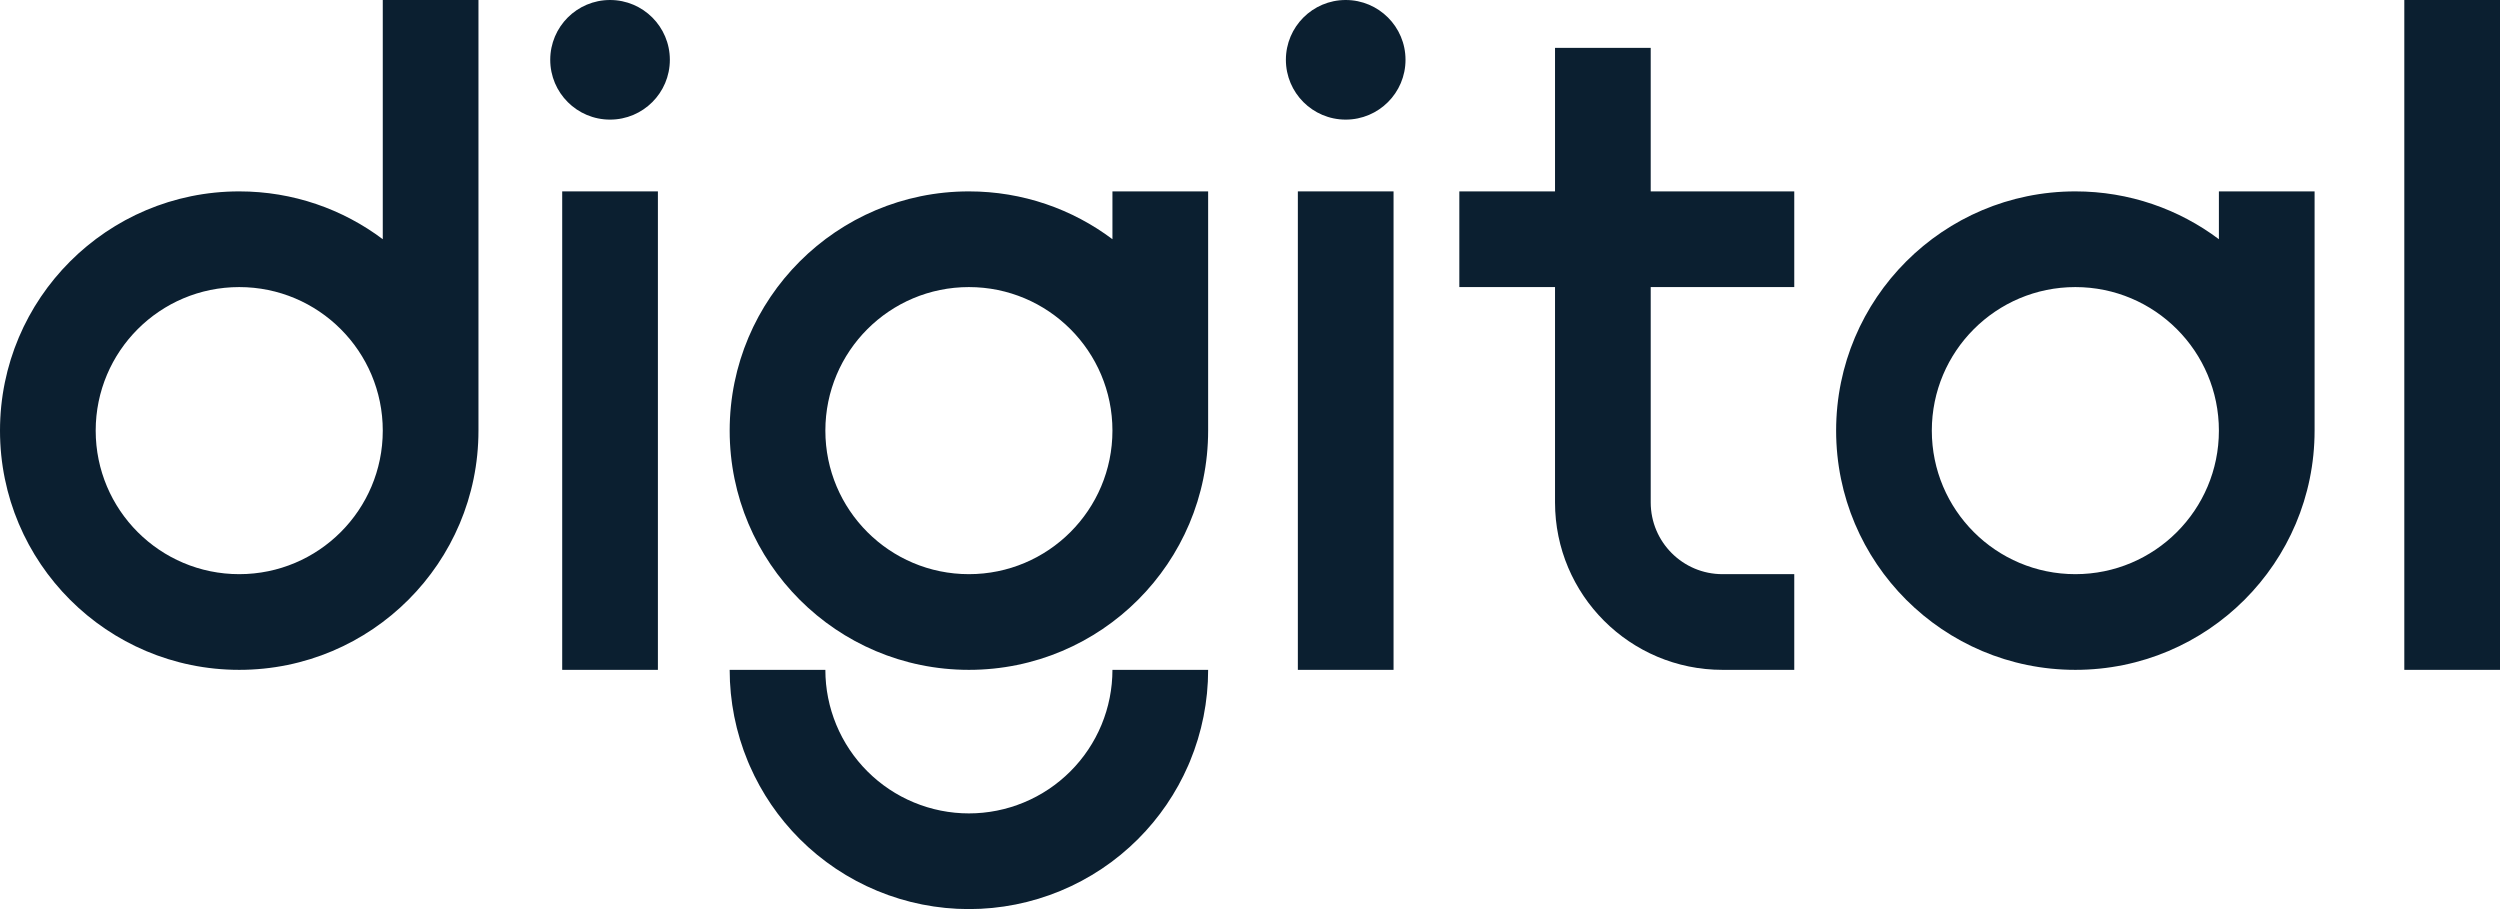
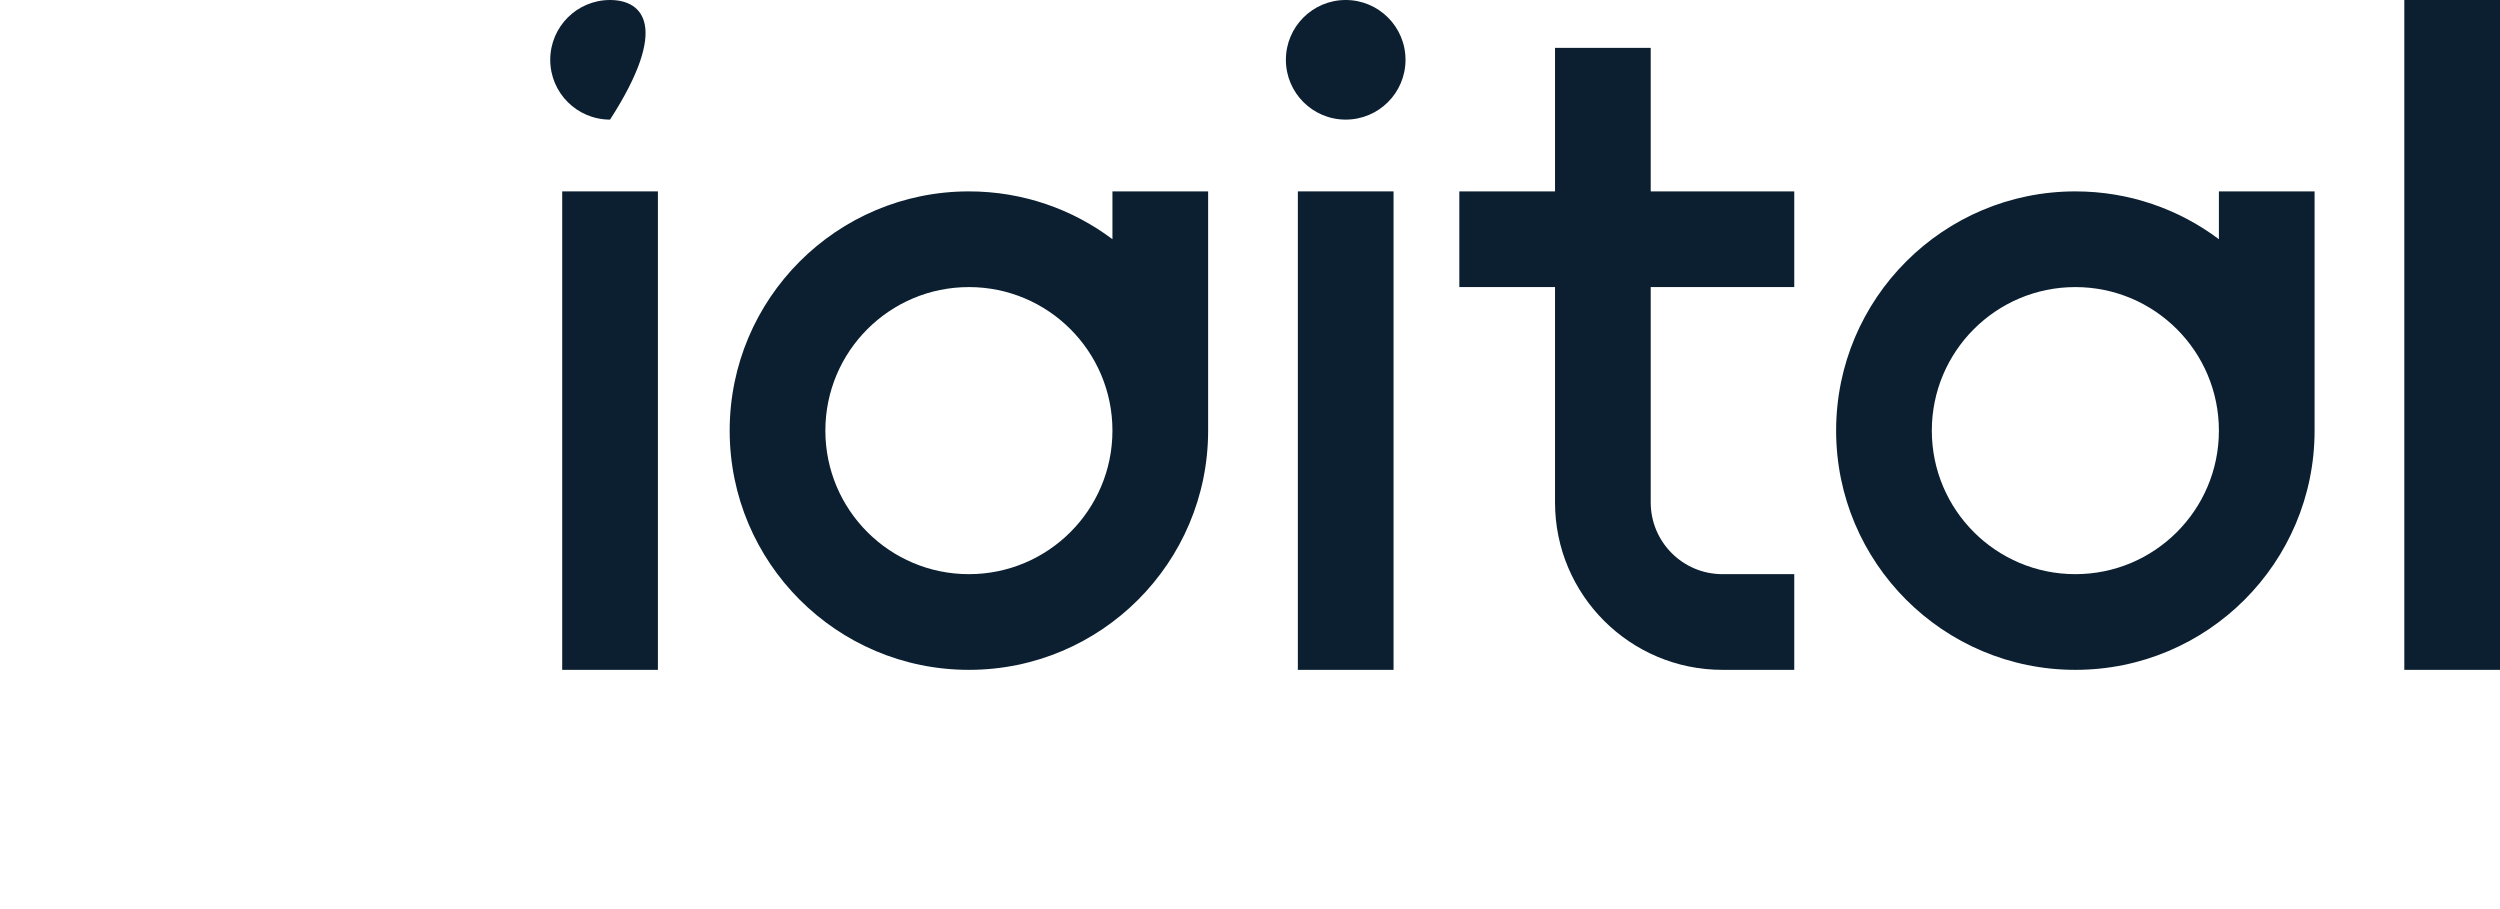
<svg xmlns="http://www.w3.org/2000/svg" width="220" height="80" viewBox="0 0 220 80" fill="none">
  <path fill-rule="evenodd" clip-rule="evenodd" d="M97.895 21.051C94.377 18.408 90.003 16.842 85.264 16.842C73.636 16.842 64.211 26.268 64.211 37.895C64.211 49.522 73.636 58.947 85.264 58.947C96.891 58.947 106.316 49.522 106.316 37.895V16.842H97.895V21.051ZM85.264 50.526C92.24 50.526 97.895 44.871 97.895 37.895C97.895 30.919 92.24 25.263 85.264 25.263C78.287 25.263 72.632 30.919 72.632 37.895C72.632 44.871 78.287 50.526 85.264 50.526Z" fill="#0B1F30" />
-   <path d="M96.934 63.781C97.568 62.249 97.895 60.606 97.895 58.947H106.316C106.316 61.712 105.772 64.45 104.714 67.004C104.663 67.126 104.611 67.247 104.559 67.368C103.507 69.779 102.012 71.972 100.15 73.834C98.195 75.789 95.874 77.34 93.32 78.397C90.766 79.456 88.028 80 85.264 80C82.499 80 79.761 79.456 77.207 78.397C74.653 77.34 72.332 75.789 70.377 73.834C68.516 71.972 67.021 69.779 65.969 67.368C65.916 67.247 65.864 67.126 65.814 67.004C64.755 64.45 64.211 61.712 64.211 58.947H72.632V58.95C72.632 60.608 72.959 62.249 73.594 63.781C74.228 65.314 75.159 66.706 76.332 67.879C77.505 69.052 78.897 69.983 80.43 70.617C81.962 71.252 83.605 71.579 85.264 71.579C86.922 71.579 88.565 71.252 90.097 70.617C91.63 69.983 93.022 69.052 94.195 67.879C95.368 66.706 96.299 65.314 96.934 63.781Z" fill="#0B1F30" />
-   <path fill-rule="evenodd" clip-rule="evenodd" d="M33.684 0V21.051C30.166 18.408 25.792 16.842 21.053 16.842C9.426 16.842 0 26.268 0 37.895C0 49.522 9.426 58.947 21.053 58.947C32.68 58.947 42.105 49.522 42.105 37.895V0H33.684ZM33.684 37.895C33.684 30.919 28.029 25.263 21.053 25.263C14.076 25.263 8.421 30.919 8.421 37.895C8.421 44.871 14.076 50.526 21.053 50.526C28.029 50.526 33.684 44.871 33.684 37.895Z" fill="#0B1F30" />
  <path fill-rule="evenodd" clip-rule="evenodd" d="M211.579 58.947L211.579 3.43556e-07L220 0L220 58.947L211.579 58.947Z" fill="#0B1F30" />
-   <path d="M53.684 10.526C56.591 10.526 58.947 8.17 58.947 5.263C58.947 2.356 56.591 0 53.684 0C50.777 0 48.421 2.356 48.421 5.263C48.421 8.17 50.777 10.526 53.684 10.526Z" fill="#0B1F30" />
+   <path d="M53.684 10.526C58.947 2.356 56.591 0 53.684 0C50.777 0 48.421 2.356 48.421 5.263C48.421 8.17 50.777 10.526 53.684 10.526Z" fill="#0B1F30" />
  <path d="M49.474 16.842L49.474 58.947H57.895L57.895 16.842H49.474Z" fill="#0B1F30" />
  <path d="M118.421 10.526C121.328 10.526 123.685 8.17 123.685 5.263C123.685 2.356 121.328 0 118.421 0C115.515 0 113.158 2.356 113.158 5.263C113.158 8.17 115.515 10.526 118.421 10.526Z" fill="#0B1F30" />
  <path d="M114.211 16.842L114.211 58.947H122.632L122.632 16.842H114.211Z" fill="#0B1F30" />
  <path d="M136.842 44.211L136.842 25.263H128.421V16.842L136.842 16.842L136.842 4.211H145.263V16.842L157.895 16.842V25.263H145.263V44.211C145.263 47.699 148.091 50.526 151.579 50.526H157.895V58.947H151.579C143.44 58.947 136.842 52.349 136.842 44.211Z" fill="#0B1F30" />
  <path fill-rule="evenodd" clip-rule="evenodd" d="M195.263 21.051C191.745 18.408 187.371 16.842 182.632 16.842C171.005 16.842 161.579 26.268 161.579 37.895C161.579 49.522 171.005 58.947 182.632 58.947C194.259 58.947 203.684 49.522 203.684 37.895V16.842H195.263V21.051ZM195.263 37.895C195.263 44.871 189.608 50.526 182.632 50.526C175.656 50.526 170 44.871 170 37.895C170 30.919 175.656 25.263 182.632 25.263C189.608 25.263 195.263 30.919 195.263 37.895Z" fill="#0B1F30" />
</svg>